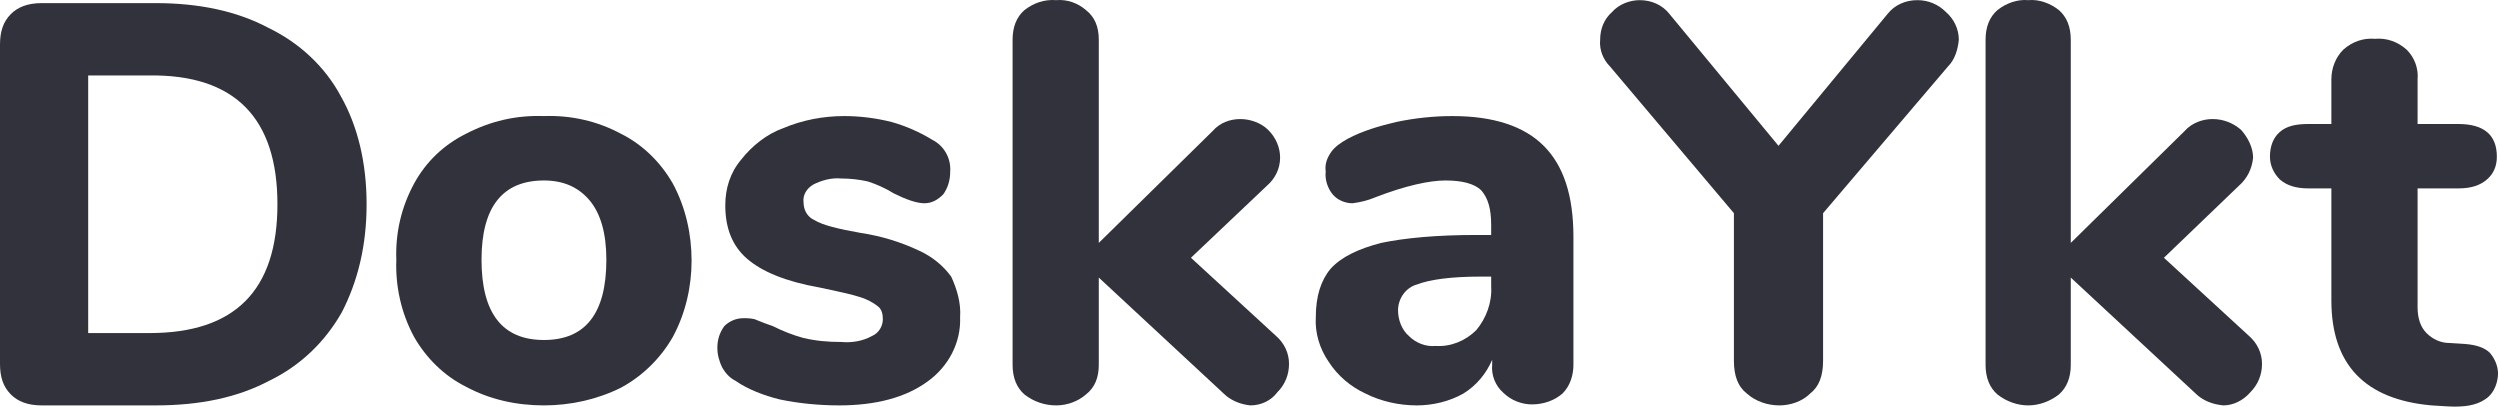
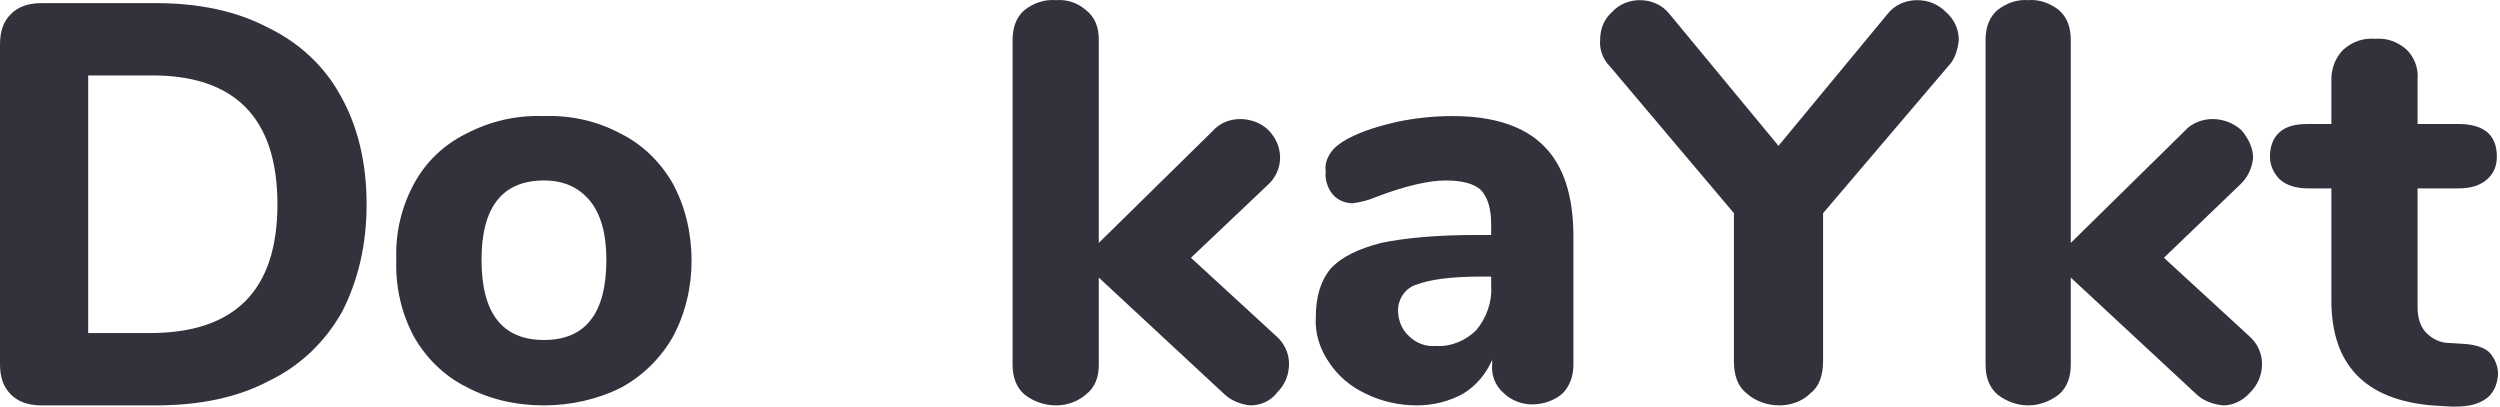
<svg xmlns="http://www.w3.org/2000/svg" viewBox="0 0 165.869 27" fill="none">
  <path d="M0.723 26.174C0.197 25.648 0 24.99 0 24.136V2.968C0 2.114 0.197 1.456 0.723 0.93C1.183 0.47 1.841 0.207 2.761 0.207H10.321C13.213 0.207 15.711 0.733 17.815 1.851C19.853 2.837 21.562 4.414 22.614 6.386C23.731 8.359 24.323 10.791 24.323 13.552C24.323 16.313 23.731 18.679 22.68 20.717C21.562 22.689 19.919 24.267 17.881 25.253C15.777 26.371 13.279 26.897 10.321 26.897H2.761C1.841 26.897 1.183 26.634 0.723 26.174ZM9.926 22.098C15.58 22.098 18.407 19.271 18.407 13.552C18.407 7.833 15.58 4.94 9.926 5.006H5.851V22.098H9.926Z" fill="#31323C" />
  <path d="M30.897 25.648C29.45 24.925 28.267 23.741 27.478 22.361C26.623 20.783 26.229 19.008 26.295 17.233C26.229 15.458 26.623 13.749 27.478 12.172C28.267 10.725 29.45 9.608 30.897 8.885C32.54 8.03 34.249 7.636 36.09 7.701C37.865 7.636 39.64 8.03 41.217 8.885C42.664 9.608 43.847 10.791 44.636 12.172C45.49 13.749 45.885 15.524 45.885 17.299C45.885 19.008 45.49 20.783 44.636 22.361C43.847 23.741 42.664 24.925 41.217 25.713C39.64 26.502 37.865 26.897 36.09 26.897C34.249 26.897 32.474 26.502 30.897 25.648ZM40.231 17.233C40.231 15.458 39.837 14.144 39.114 13.289C38.391 12.435 37.405 11.974 36.09 11.974C33.329 11.974 31.948 13.749 31.948 17.233C31.948 20.783 33.329 22.558 36.09 22.558C38.851 22.558 40.231 20.783 40.231 17.233Z" fill="#31323C" />
-   <path d="M51.737 26.502C50.685 26.239 49.633 25.845 48.779 25.253C48.384 25.056 48.121 24.727 47.924 24.399C47.727 24.004 47.595 23.544 47.595 23.084C47.595 22.558 47.727 22.098 48.055 21.638C48.384 21.309 48.844 21.112 49.304 21.112C49.633 21.112 49.962 21.112 50.225 21.243C50.553 21.375 50.882 21.506 51.277 21.638C51.934 21.966 52.591 22.229 53.314 22.426C54.169 22.624 54.958 22.689 55.812 22.689C56.536 22.755 57.259 22.624 57.85 22.295C58.31 22.098 58.574 21.638 58.574 21.177C58.574 20.849 58.508 20.52 58.245 20.323C57.916 20.06 57.522 19.863 57.127 19.731C56.536 19.534 55.615 19.337 54.366 19.074C52.131 18.679 50.553 18.022 49.567 17.167C48.581 16.313 48.121 15.13 48.121 13.618C48.121 12.5 48.45 11.448 49.173 10.594C49.896 9.673 50.882 8.884 52 8.49C53.249 7.964 54.629 7.701 56.01 7.701C57.061 7.701 58.113 7.833 59.165 8.096C60.085 8.359 61.006 8.753 61.86 9.279C62.649 9.673 63.109 10.528 63.044 11.383C63.044 11.908 62.912 12.434 62.583 12.894C62.255 13.223 61.86 13.486 61.334 13.486C60.809 13.486 60.085 13.223 59.297 12.829C58.771 12.5 58.179 12.237 57.587 12.04C56.996 11.908 56.404 11.843 55.812 11.843C55.155 11.777 54.498 11.974 53.972 12.237C53.512 12.5 53.249 12.96 53.314 13.42C53.314 13.946 53.577 14.406 54.038 14.604C54.563 14.932 55.615 15.195 57.127 15.458C58.442 15.655 59.757 16.05 61.006 16.642C61.86 17.036 62.583 17.628 63.109 18.351C63.504 19.205 63.767 20.126 63.701 21.046C63.767 22.755 62.912 24.333 61.532 25.319C60.085 26.371 58.113 26.897 55.681 26.897C54.366 26.897 52.986 26.765 51.737 26.502Z" fill="#31323C" />
  <path d="M85.524 24.136C85.524 24.859 85.261 25.516 84.735 26.042C84.341 26.568 83.683 26.897 82.96 26.897C82.303 26.831 81.646 26.568 81.185 26.108L72.902 18.417V24.201C72.902 25.056 72.639 25.713 72.048 26.174C71.522 26.634 70.799 26.897 70.076 26.897C69.287 26.897 68.564 26.634 67.972 26.174C67.446 25.713 67.183 25.056 67.183 24.201V2.64C67.183 1.785 67.446 1.128 67.972 0.667C68.564 0.207 69.287 -0.056 70.076 0.01C70.799 -0.056 71.522 0.207 72.048 0.667C72.639 1.128 72.902 1.785 72.902 2.64V16.116L80.462 8.687C80.922 8.161 81.58 7.899 82.303 7.899C82.96 7.899 83.683 8.161 84.144 8.622C84.669 9.148 84.932 9.805 84.932 10.462C84.932 11.185 84.604 11.843 84.078 12.303L79.016 17.102L84.669 22.295C85.196 22.755 85.524 23.413 85.524 24.136Z" fill="#31323C" />
  <path d="M102.42 9.673C103.735 10.988 104.393 12.96 104.393 15.721V24.201C104.393 24.859 104.195 25.582 103.669 26.108C103.144 26.568 102.42 26.831 101.632 26.831C100.974 26.831 100.251 26.568 99.725 26.042C99.199 25.582 98.936 24.859 99.002 24.201V23.873C98.608 24.793 97.95 25.582 97.096 26.108C96.175 26.634 95.058 26.897 94.006 26.897C92.823 26.897 91.639 26.634 90.588 26.108C89.602 25.648 88.747 24.924 88.155 24.004C87.564 23.15 87.235 22.098 87.301 21.046C87.301 19.665 87.629 18.614 88.287 17.825C89.01 17.036 90.127 16.51 91.639 16.116C93.217 15.787 95.321 15.59 97.95 15.59H98.936V14.932C98.936 13.881 98.739 13.157 98.279 12.632C97.819 12.171 96.964 11.974 95.912 11.974C94.861 11.974 93.283 12.303 91.245 13.092C90.785 13.289 90.259 13.42 89.733 13.486C89.273 13.486 88.747 13.289 88.418 12.894C88.09 12.5 87.892 11.908 87.958 11.383C87.892 10.922 88.024 10.528 88.287 10.134C88.55 9.739 88.944 9.476 89.404 9.213C90.39 8.687 91.508 8.359 92.625 8.096C93.874 7.833 95.123 7.701 96.372 7.701C99.068 7.701 101.106 8.359 102.42 9.673ZM97.95 21.901C98.608 21.112 99.002 20.06 98.936 19.008V18.351H98.279C96.241 18.351 94.861 18.548 94.006 18.877C93.283 19.074 92.757 19.797 92.757 20.586C92.757 21.243 93.02 21.901 93.48 22.295C93.94 22.755 94.598 23.018 95.255 22.952C96.241 23.018 97.227 22.624 97.95 21.901Z" fill="#31323C" />
  <path d="M127.202 0.01C127.926 0.01 128.583 0.273 129.109 0.799C129.635 1.259 129.963 1.917 129.963 2.64C129.898 3.297 129.7 3.955 129.24 4.415L120.957 14.144V23.939C120.957 24.925 120.695 25.648 120.103 26.108C119.577 26.634 118.788 26.897 118.065 26.897C117.276 26.897 116.487 26.634 115.896 26.108C115.304 25.648 115.041 24.925 115.041 23.939V14.144L106.824 4.415C106.364 3.955 106.101 3.297 106.166 2.64C106.166 1.917 106.43 1.259 106.955 0.799C107.416 0.273 108.139 0.01 108.796 0.01C109.585 0.01 110.308 0.339 110.768 0.931L117.999 9.674L125.23 0.931C125.691 0.339 126.414 0.01 127.202 0.01Z" fill="#31323C" />
  <path d="M150.079 24.136C150.079 24.859 149.816 25.516 149.29 26.042C148.83 26.568 148.172 26.897 147.515 26.897C146.792 26.831 146.134 26.568 145.674 26.108L137.391 18.417V24.201C137.391 25.056 137.128 25.713 136.602 26.174C136.011 26.634 135.288 26.897 134.565 26.897C133.841 26.897 133.118 26.634 132.527 26.174C132.001 25.713 131.738 25.056 131.738 24.201V2.64C131.738 1.785 132.001 1.128 132.527 0.667C133.118 0.207 133.841 -0.056 134.565 0.01C135.288 -0.056 136.011 0.207 136.602 0.667C137.128 1.128 137.391 1.785 137.391 2.64V16.116L144.951 8.687C145.411 8.161 146.134 7.899 146.792 7.899C147.515 7.899 148.172 8.161 148.698 8.622C149.158 9.148 149.487 9.805 149.487 10.462C149.421 11.185 149.093 11.843 148.567 12.303L143.571 17.102L149.224 22.295C149.75 22.755 150.079 23.413 150.079 24.136Z" fill="#31323C" />
  <path d="M165.2 23.413C165.594 23.873 165.791 24.464 165.726 24.99C165.66 25.582 165.397 26.174 164.871 26.502C164.279 26.897 163.491 27.028 162.373 26.962L161.321 26.897C156.917 26.502 154.681 24.202 154.681 19.929V12.5H153.17C152.315 12.5 151.723 12.303 151.263 11.909C150.869 11.514 150.606 10.988 150.606 10.397C150.606 9.739 150.803 9.148 151.263 8.753C151.723 8.359 152.315 8.227 153.17 8.227H154.681V5.269C154.681 4.546 154.945 3.823 155.47 3.297C156.062 2.771 156.785 2.508 157.574 2.574C158.363 2.508 159.086 2.771 159.678 3.297C160.204 3.823 160.466 4.546 160.401 5.269V8.227H163.096C164.805 8.227 165.66 8.95 165.66 10.397C165.66 10.988 165.463 11.514 165.002 11.909C164.542 12.303 163.951 12.5 163.096 12.5H160.401V20.389C160.401 21.112 160.598 21.704 160.992 22.098C161.387 22.492 161.913 22.755 162.504 22.755L163.556 22.821C164.345 22.887 164.871 23.084 165.2 23.413Z" fill="#31323C" />
</svg>